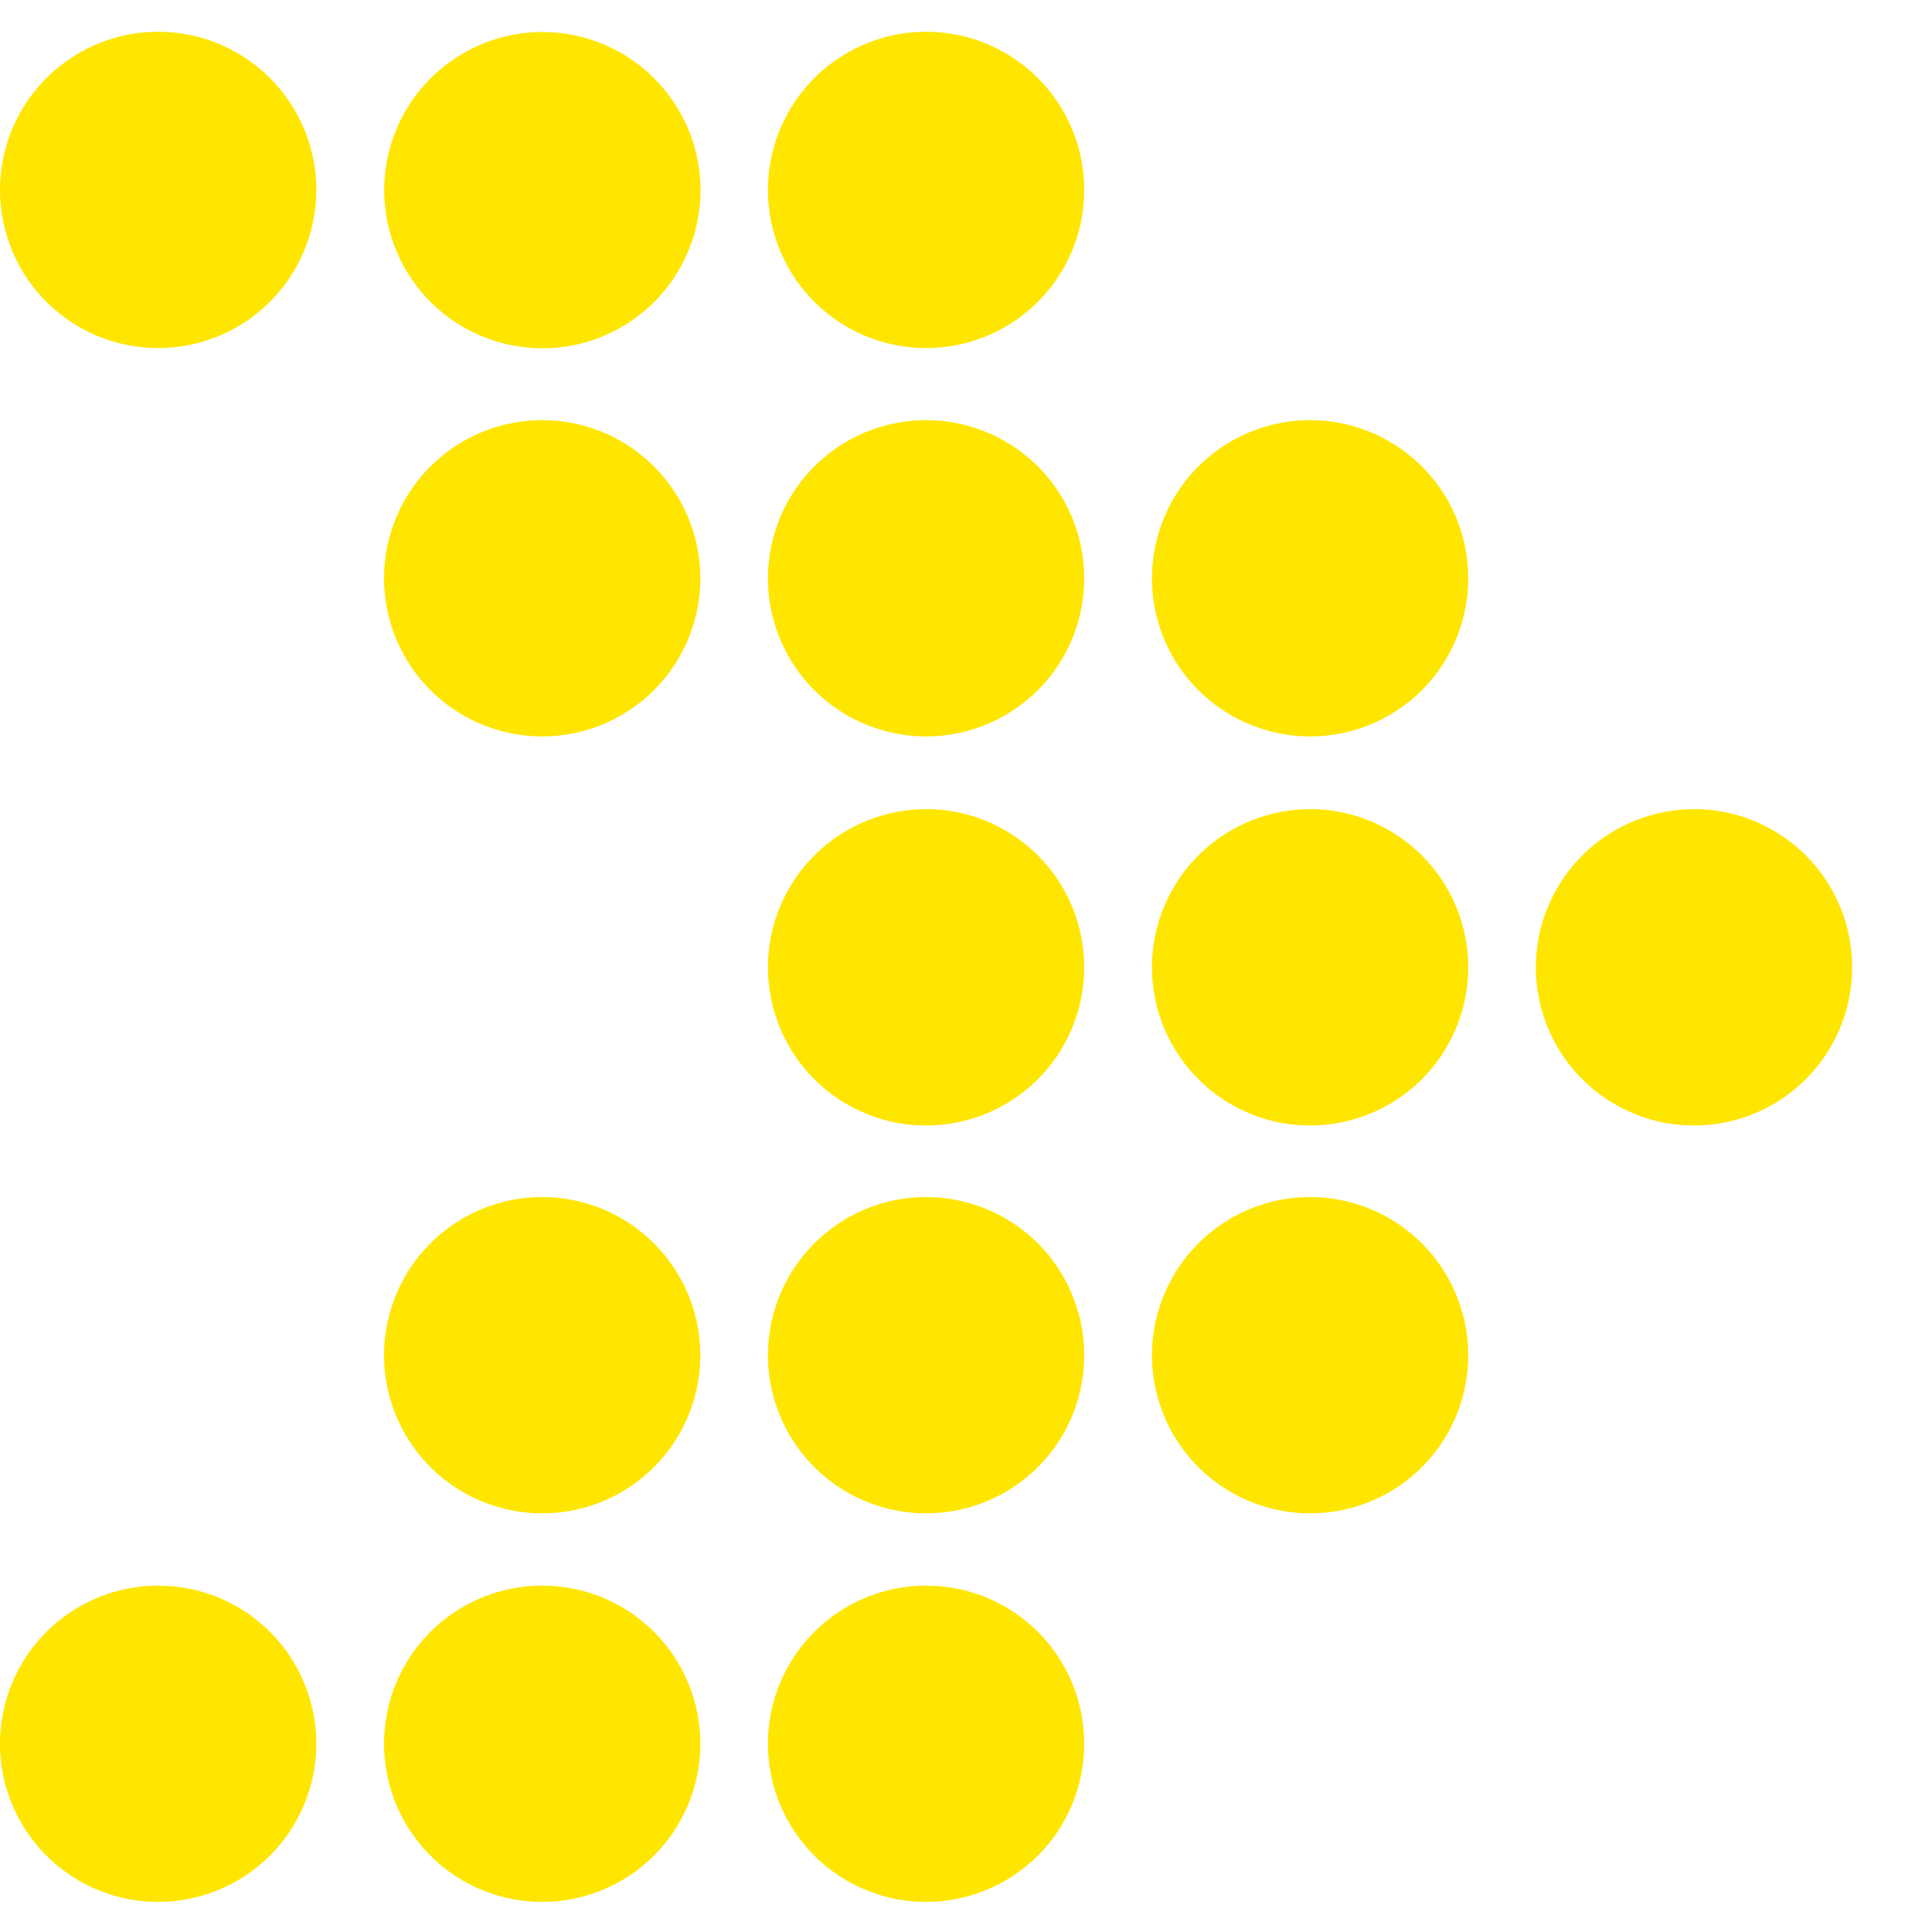
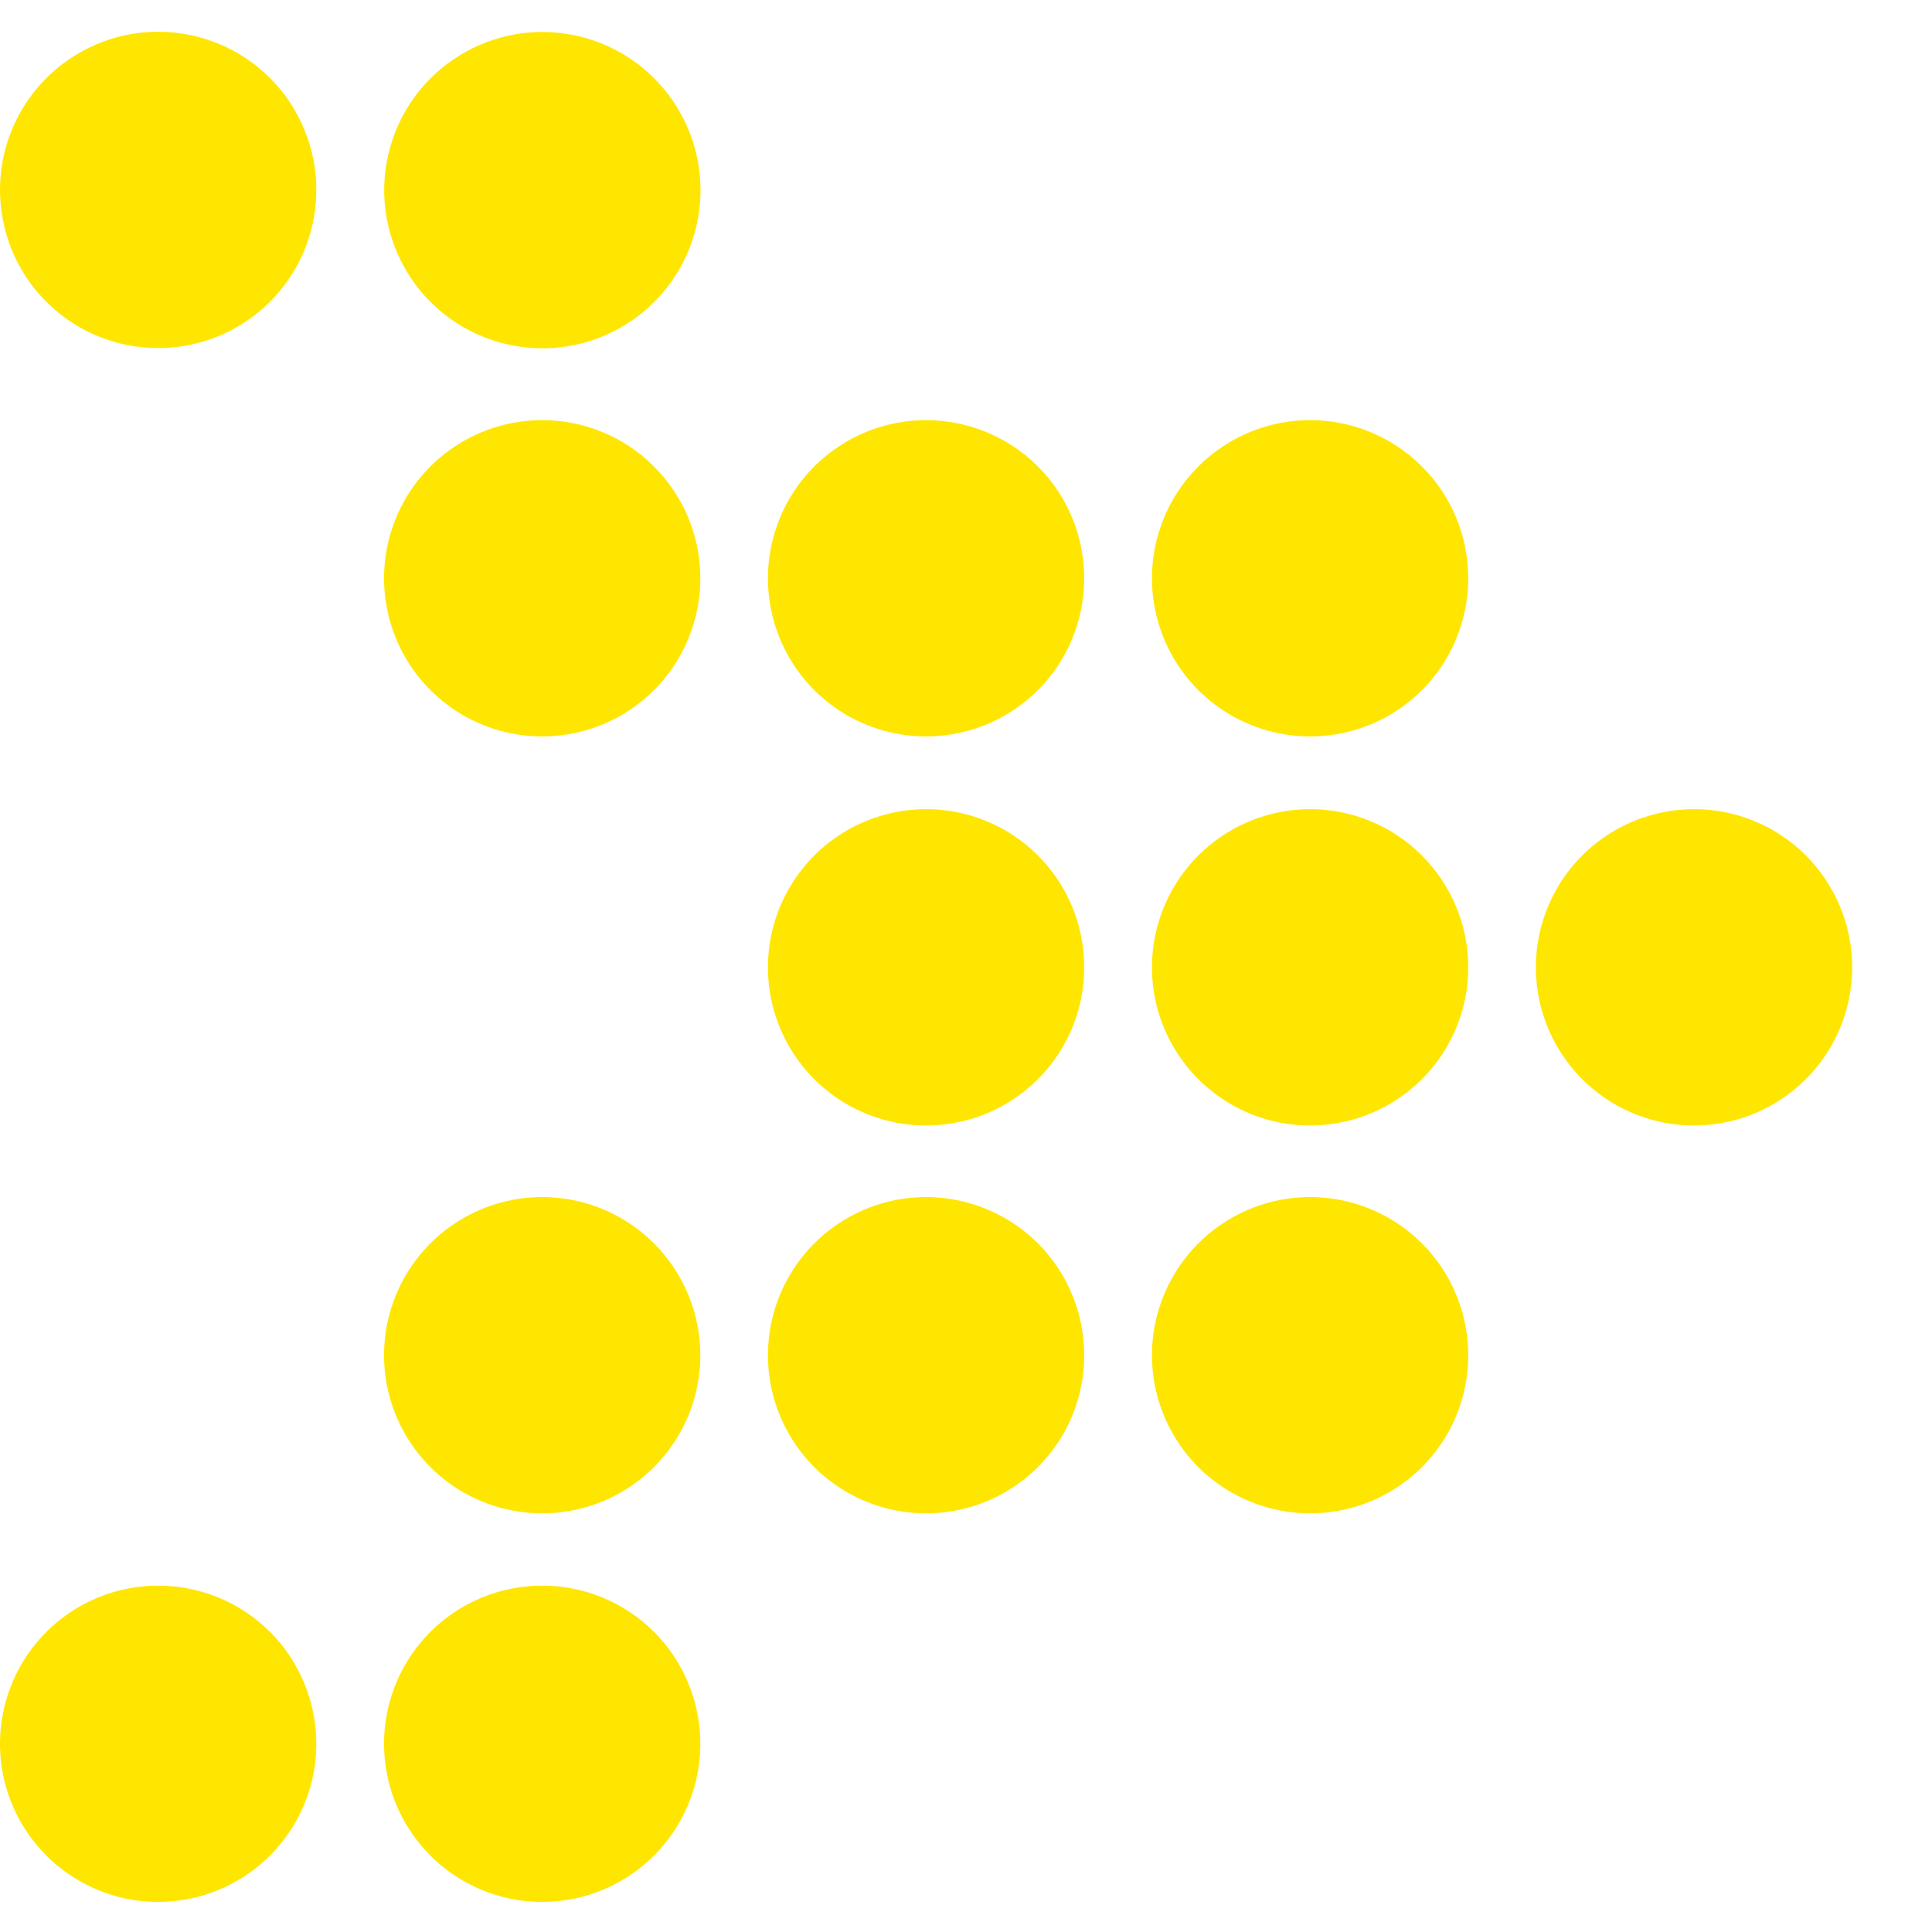
<svg xmlns="http://www.w3.org/2000/svg" width="22" height="22" viewBox="0 0 22 22" fill="none">
  <path d="M3.602 2.161C3.602 2.517 3.497 2.866 3.299 3.162C3.101 3.458 2.82 3.69 2.491 3.826C2.162 3.963 1.8 3.998 1.45 3.929C1.1 3.86 0.779 3.688 0.527 3.436C0.275 3.184 0.104 2.863 0.035 2.514C-0.035 2.164 0.001 1.802 0.137 1.473C0.274 1.144 0.505 0.862 0.802 0.665C1.098 0.467 1.446 0.361 1.803 0.362C2.28 0.362 2.737 0.551 3.075 0.889C3.412 1.226 3.602 1.684 3.602 2.161Z" fill="#FFE600" />
-   <path d="M7.929 2.578C8.157 1.609 7.556 0.64 6.588 0.412C5.62 0.185 4.651 0.785 4.423 1.753C4.195 2.721 4.796 3.691 5.764 3.918C6.732 4.146 7.701 3.546 7.929 2.578Z" fill="#FFE600" />
-   <path d="M12.346 2.161C12.347 2.517 12.241 2.866 12.044 3.162C11.846 3.458 11.565 3.69 11.236 3.826C10.906 3.963 10.544 3.998 10.195 3.929C9.845 3.86 9.524 3.688 9.272 3.436C9.02 3.184 8.849 2.863 8.779 2.514C8.71 2.164 8.746 1.802 8.882 1.473C9.019 1.144 9.25 0.862 9.546 0.665C9.843 0.467 10.191 0.361 10.547 0.362C11.024 0.362 11.482 0.551 11.819 0.889C12.157 1.226 12.346 1.684 12.346 2.161Z" fill="#FFE600" />
+   <path d="M7.929 2.578C8.157 1.609 7.556 0.64 6.588 0.412C5.62 0.185 4.651 0.785 4.423 1.753C4.195 2.721 4.796 3.691 5.764 3.918C6.732 4.146 7.701 3.546 7.929 2.578" fill="#FFE600" />
  <path d="M7.975 6.585C7.975 6.941 7.869 7.289 7.671 7.586C7.473 7.882 7.192 8.113 6.863 8.249C6.534 8.385 6.172 8.421 5.823 8.351C5.473 8.282 5.152 8.11 4.901 7.858C4.649 7.607 4.477 7.286 4.408 6.936C4.338 6.587 4.374 6.225 4.51 5.896C4.646 5.567 4.877 5.286 5.173 5.088C5.47 4.89 5.818 4.784 6.174 4.784C6.652 4.784 7.11 4.974 7.447 5.312C7.785 5.649 7.975 6.107 7.975 6.585Z" fill="#FFE600" />
  <path d="M12.346 6.585C12.346 6.941 12.241 7.29 12.043 7.586C11.845 7.882 11.563 8.113 11.234 8.249C10.905 8.385 10.543 8.421 10.194 8.351C9.844 8.282 9.523 8.11 9.271 7.858C9.02 7.606 8.848 7.285 8.779 6.935C8.71 6.586 8.746 6.224 8.882 5.895C9.019 5.566 9.25 5.284 9.546 5.087C9.843 4.889 10.191 4.784 10.547 4.784C11.025 4.785 11.482 4.975 11.82 5.312C12.157 5.65 12.346 6.108 12.346 6.585Z" fill="#FFE600" />
  <path d="M16.719 6.585C16.719 6.941 16.614 7.289 16.416 7.586C16.218 7.882 15.937 8.113 15.608 8.249C15.279 8.385 14.917 8.421 14.567 8.351C14.218 8.282 13.897 8.11 13.645 7.858C13.393 7.607 13.222 7.286 13.152 6.936C13.083 6.587 13.118 6.225 13.255 5.896C13.391 5.567 13.622 5.286 13.918 5.088C14.214 4.89 14.562 4.784 14.919 4.784C15.396 4.784 15.854 4.974 16.192 5.312C16.53 5.649 16.719 6.107 16.719 6.585Z" fill="#FFE600" />
  <path d="M12.346 11.013C12.347 11.37 12.241 11.718 12.044 12.015C11.846 12.311 11.565 12.542 11.236 12.679C10.906 12.815 10.544 12.851 10.195 12.782C9.845 12.712 9.524 12.541 9.272 12.289C9.02 12.037 8.849 11.716 8.779 11.366C8.71 11.017 8.746 10.654 8.882 10.325C9.019 9.996 9.25 9.715 9.546 9.517C9.843 9.319 10.191 9.214 10.547 9.214C11.024 9.214 11.482 9.404 11.819 9.741C12.157 10.079 12.346 10.536 12.346 11.013Z" fill="#FFE600" />
  <path d="M16.719 11.013C16.72 11.37 16.614 11.718 16.417 12.014C16.219 12.311 15.938 12.542 15.609 12.678C15.28 12.815 14.918 12.851 14.568 12.782C14.219 12.713 13.898 12.541 13.646 12.289C13.394 12.037 13.222 11.717 13.152 11.367C13.083 11.018 13.118 10.656 13.255 10.326C13.391 9.997 13.622 9.716 13.918 9.518C14.214 9.32 14.562 9.214 14.919 9.214C15.396 9.214 15.854 9.404 16.191 9.741C16.529 10.079 16.719 10.536 16.719 11.013Z" fill="#FFE600" />
  <path d="M21.091 11.013C21.091 11.37 20.986 11.718 20.788 12.015C20.591 12.311 20.309 12.542 19.98 12.679C19.651 12.815 19.289 12.851 18.939 12.782C18.59 12.712 18.269 12.541 18.017 12.289C17.765 12.037 17.593 11.716 17.524 11.366C17.454 11.017 17.49 10.654 17.627 10.325C17.763 9.996 17.994 9.715 18.291 9.517C18.587 9.319 18.936 9.214 19.292 9.214C19.769 9.214 20.227 9.404 20.564 9.741C20.901 10.079 21.091 10.536 21.091 11.013Z" fill="#FFE600" />
  <path d="M7.975 15.432C7.975 15.788 7.869 16.137 7.671 16.433C7.473 16.729 7.192 16.96 6.863 17.096C6.534 17.232 6.172 17.268 5.823 17.198C5.473 17.129 5.152 16.957 4.901 16.706C4.649 16.454 4.477 16.133 4.408 15.784C4.338 15.434 4.374 15.072 4.51 14.743C4.646 14.414 4.877 14.133 5.173 13.935C5.47 13.737 5.818 13.631 6.174 13.631C6.652 13.631 7.11 13.821 7.447 14.159C7.785 14.496 7.975 14.955 7.975 15.432Z" fill="#FFE600" />
  <path d="M12.346 15.432C12.346 15.789 12.241 16.137 12.043 16.433C11.845 16.729 11.563 16.96 11.234 17.096C10.905 17.232 10.543 17.268 10.194 17.198C9.844 17.129 9.523 16.957 9.271 16.705C9.02 16.453 8.848 16.132 8.779 15.782C8.71 15.433 8.746 15.071 8.882 14.742C9.019 14.413 9.25 14.132 9.546 13.934C9.843 13.736 10.191 13.631 10.547 13.631C11.025 13.632 11.482 13.822 11.82 14.159C12.157 14.497 12.346 14.955 12.346 15.432Z" fill="#FFE600" />
  <path d="M16.719 15.432C16.719 15.788 16.614 16.137 16.416 16.433C16.218 16.729 15.937 16.96 15.608 17.096C15.279 17.232 14.917 17.268 14.567 17.198C14.218 17.129 13.897 16.957 13.645 16.706C13.393 16.454 13.222 16.133 13.152 15.784C13.083 15.434 13.118 15.072 13.255 14.743C13.391 14.414 13.622 14.133 13.918 13.935C14.214 13.737 14.562 13.631 14.919 13.631C15.396 13.631 15.854 13.821 16.192 14.159C16.53 14.496 16.719 14.955 16.719 15.432Z" fill="#FFE600" />
  <path d="M3.602 19.857C3.602 20.213 3.496 20.561 3.298 20.857C3.1 21.153 2.819 21.384 2.49 21.52C2.16 21.657 1.798 21.692 1.449 21.623C1.099 21.553 0.779 21.381 0.527 21.129C0.275 20.877 0.104 20.556 0.034 20.207C-0.035 19.857 0.001 19.495 0.138 19.166C0.274 18.837 0.505 18.556 0.802 18.358C1.098 18.161 1.447 18.055 1.803 18.056C2.039 18.056 2.273 18.102 2.492 18.193C2.71 18.283 2.908 18.416 3.075 18.583C3.243 18.75 3.375 18.949 3.465 19.168C3.556 19.386 3.602 19.62 3.602 19.857Z" fill="#FFE600" />
  <path d="M7.975 19.857C7.975 20.213 7.869 20.561 7.671 20.857C7.473 21.153 7.192 21.384 6.863 21.52C6.534 21.657 6.172 21.692 5.823 21.623C5.473 21.553 5.152 21.382 4.901 21.13C4.649 20.878 4.477 20.557 4.408 20.208C4.338 19.858 4.374 19.496 4.51 19.167C4.646 18.838 4.877 18.557 5.173 18.359C5.47 18.161 5.818 18.056 6.174 18.056C6.41 18.055 6.645 18.102 6.863 18.192C7.082 18.283 7.281 18.415 7.448 18.583C7.615 18.75 7.748 18.948 7.838 19.167C7.929 19.386 7.975 19.62 7.975 19.857Z" fill="#FFE600" />
-   <path d="M12.346 19.857C12.346 20.213 12.241 20.561 12.043 20.857C11.845 21.153 11.563 21.384 11.234 21.52C10.905 21.657 10.543 21.692 10.194 21.623C9.844 21.553 9.523 21.381 9.271 21.129C9.02 20.877 8.848 20.556 8.779 20.207C8.71 19.857 8.746 19.495 8.882 19.166C9.019 18.837 9.25 18.556 9.546 18.358C9.843 18.161 10.191 18.055 10.547 18.056C10.784 18.056 11.018 18.102 11.236 18.193C11.455 18.283 11.653 18.416 11.82 18.583C11.987 18.75 12.12 18.949 12.21 19.168C12.3 19.386 12.347 19.62 12.346 19.857Z" fill="#FFE600" />
</svg>